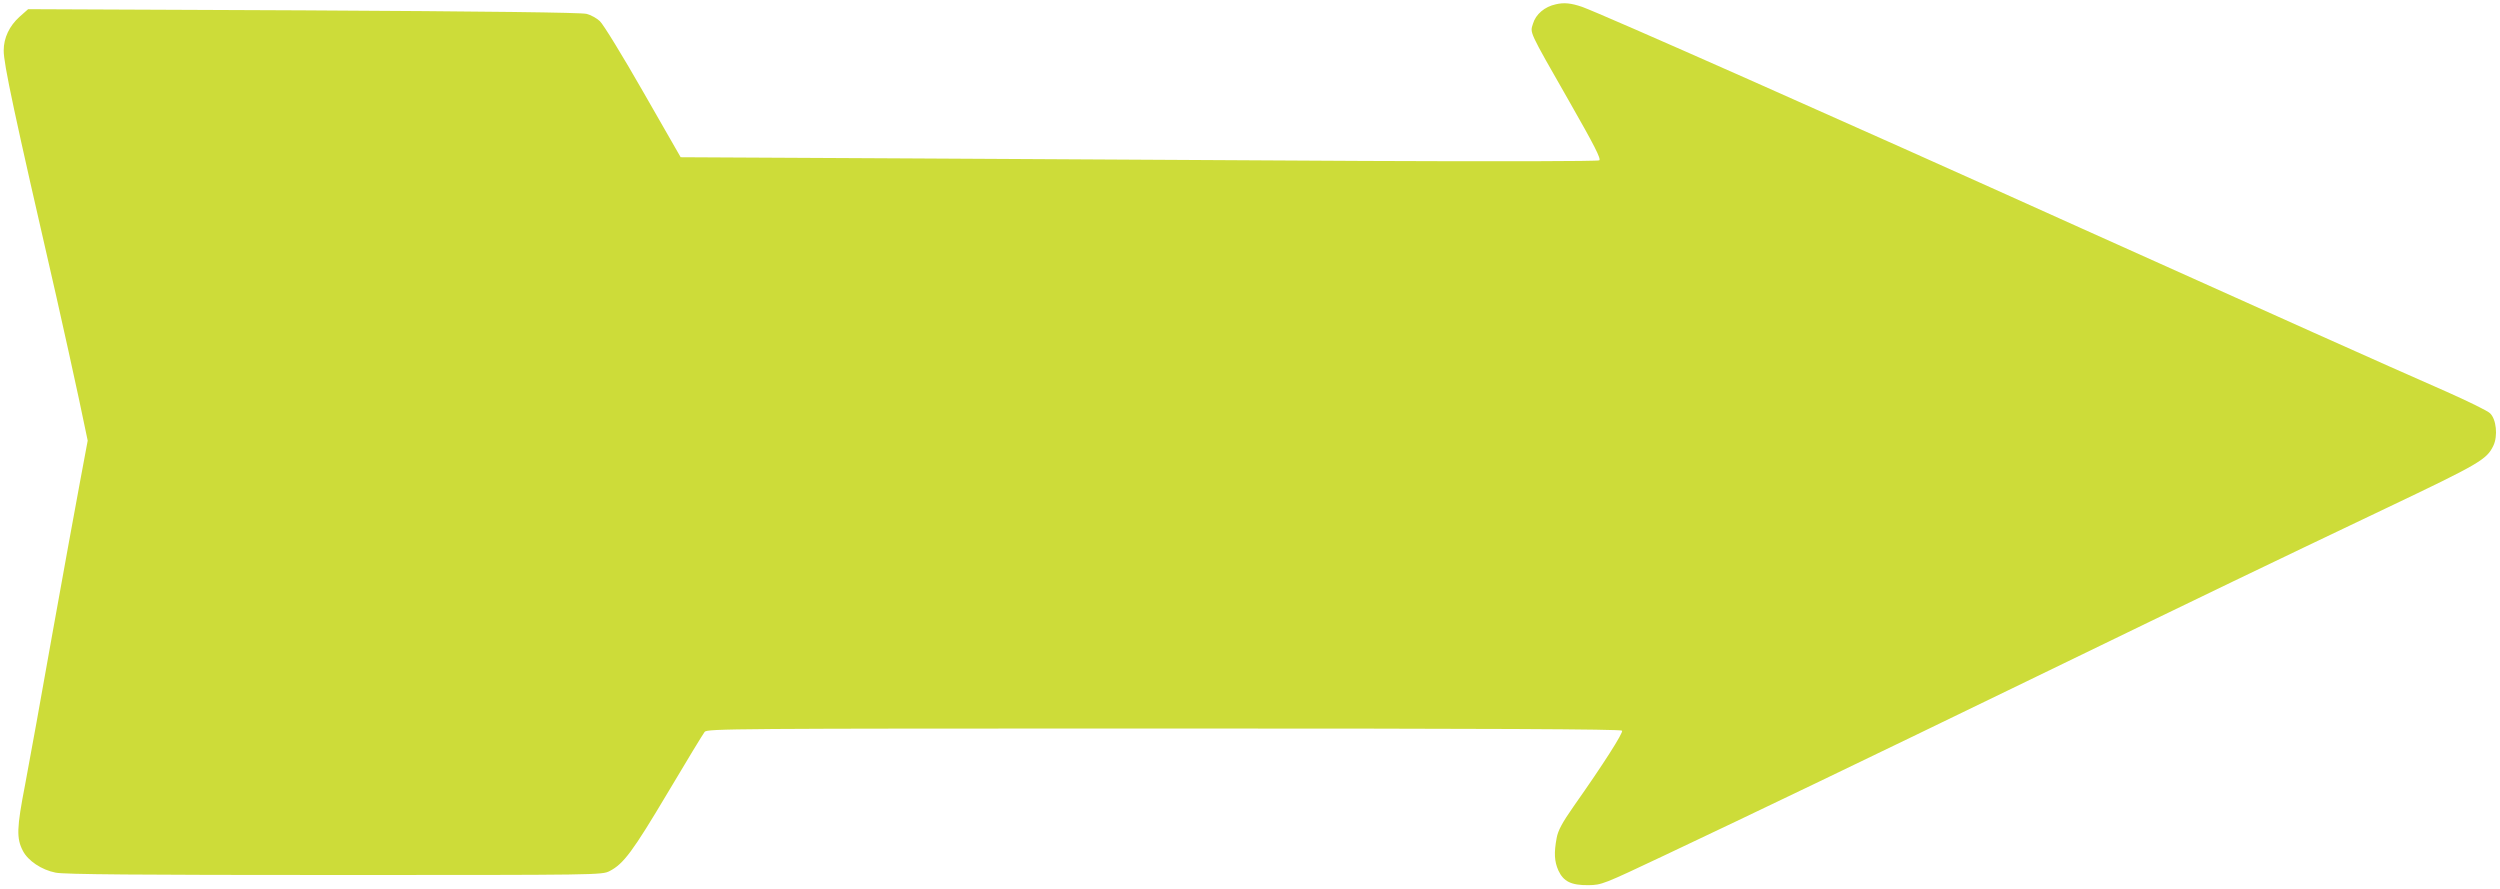
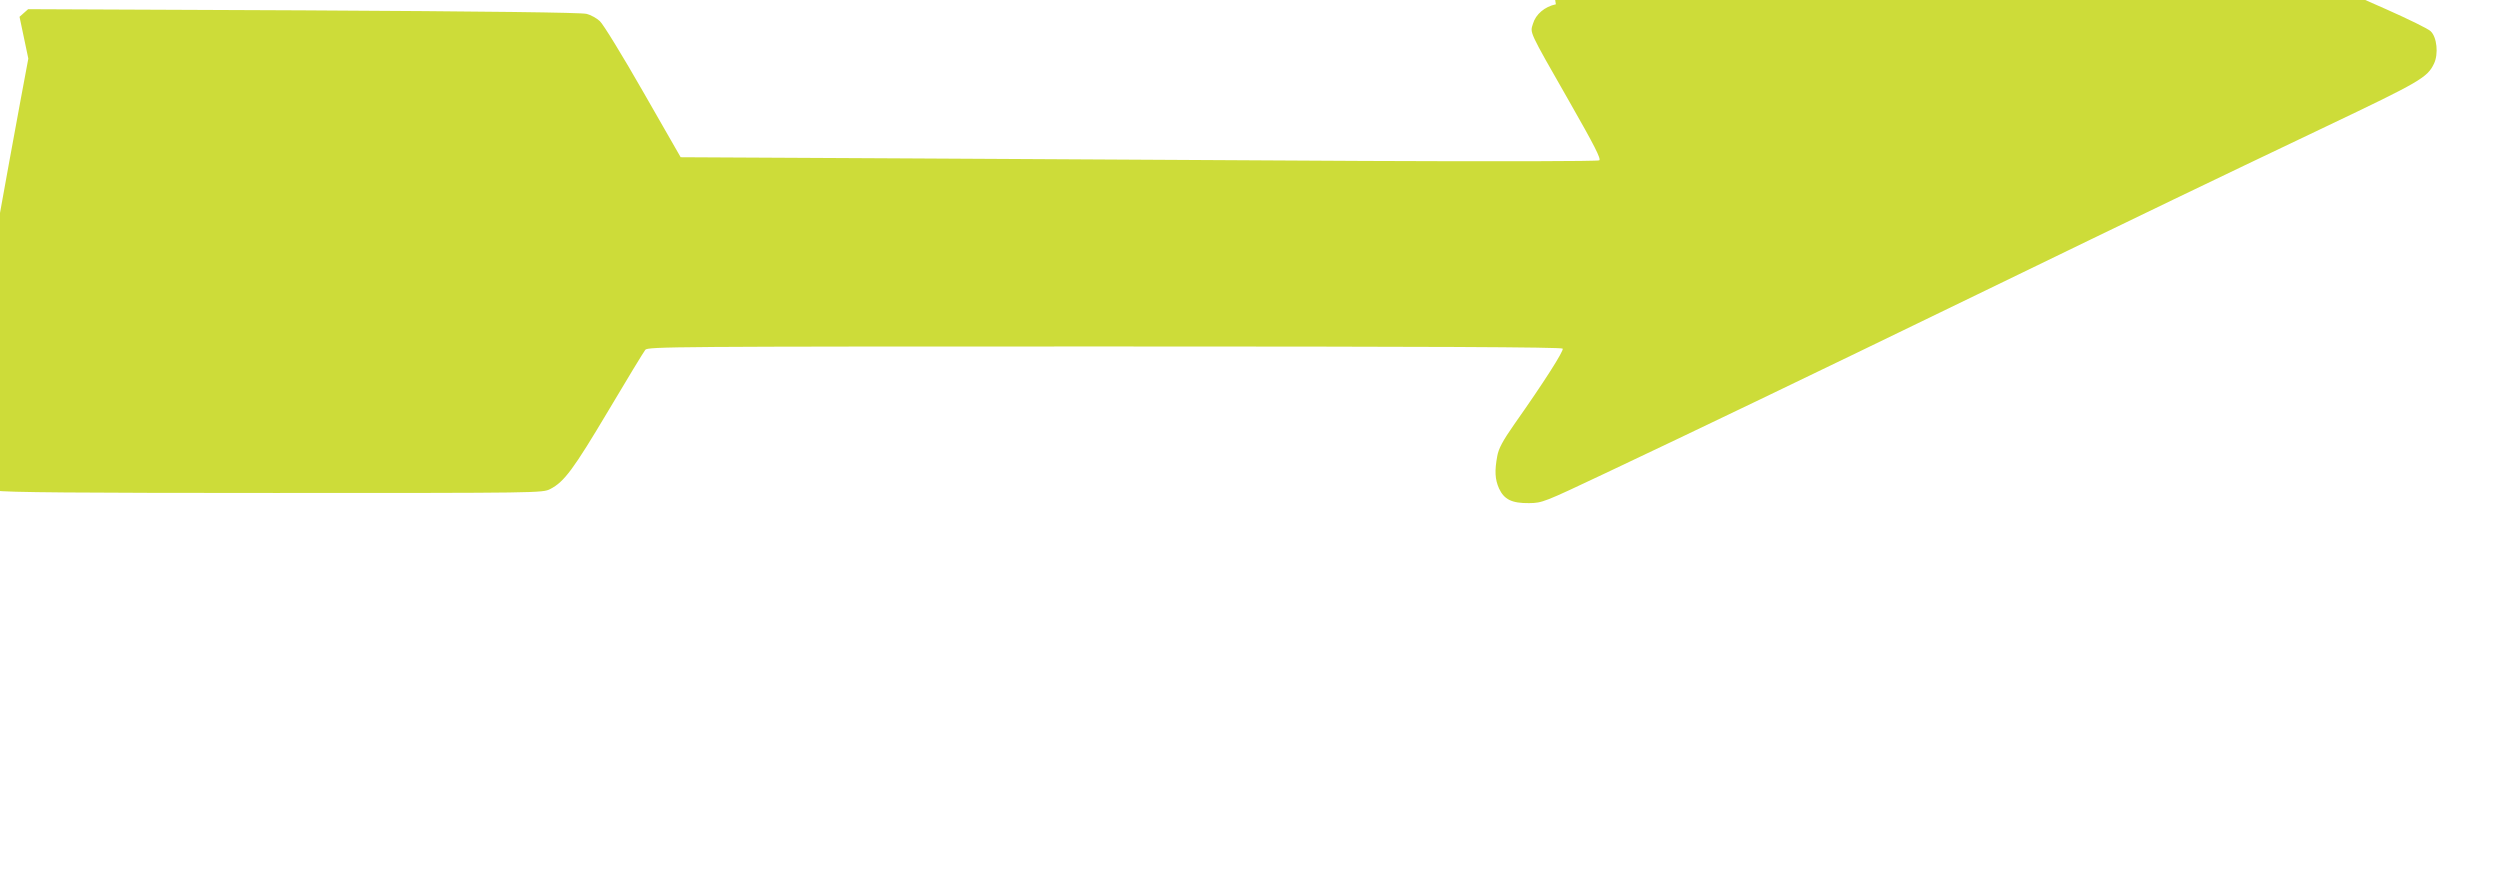
<svg xmlns="http://www.w3.org/2000/svg" version="1.0" width="1280pt" height="455pt" viewBox="0 0 1280 455" preserveAspectRatio="xMidYMid meet">
  <g transform="translate(0,455) scale(0.1,-0.1)" fill="#cddc39" stroke="none">
-     <path d="M7966 4528 c-57 -12 -103 -51 -117 -99 -15 -49 -26 -28 186 -399 129 -226 164 -295 153 -301 -7 -5 -529 -6 -1203 -3 -654 4 -1710 9 -2345 13 l-1155 6 -192 335 c-105 184 -205 347 -222 362 -16 15 -47 32 -68 37 -25 7 -511 13 -1449 18 l-1410 6 -44 -39 c-52 -47 -81 -108 -81 -172 -1 -66 53 -319 270 -1263 38 -169 90 -403 115 -521 l45 -214 -39 -209 c-22 -116 -85 -464 -141 -775 -55 -311 -118 -659 -140 -775 -44 -226 -45 -277 -12 -341 26 -51 96 -98 168 -112 43 -9 425 -12 1427 -12 1358 0 1369 0 1409 20 72 37 119 101 297 400 96 162 182 303 190 313 14 16 139 17 2353 17 1657 0 2340 -3 2344 -11 7 -10 -96 -172 -247 -386 -60 -86 -81 -125 -88 -164 -14 -75 -12 -119 9 -166 26 -56 65 -76 154 -75 68 1 75 4 386 151 476 225 999 476 1906 916 944 458 1146 555 1790 862 481 229 517 250 551 321 24 50 15 136 -17 166 -13 13 -114 62 -224 111 -315 138 -885 394 -1868 836 -1246 562 -2456 1098 -2557 1134 -56 19 -92 23 -134 13z" />
+     <path d="M7966 4528 c-57 -12 -103 -51 -117 -99 -15 -49 -26 -28 186 -399 129 -226 164 -295 153 -301 -7 -5 -529 -6 -1203 -3 -654 4 -1710 9 -2345 13 l-1155 6 -192 335 c-105 184 -205 347 -222 362 -16 15 -47 32 -68 37 -25 7 -511 13 -1449 18 l-1410 6 -44 -39 l45 -214 -39 -209 c-22 -116 -85 -464 -141 -775 -55 -311 -118 -659 -140 -775 -44 -226 -45 -277 -12 -341 26 -51 96 -98 168 -112 43 -9 425 -12 1427 -12 1358 0 1369 0 1409 20 72 37 119 101 297 400 96 162 182 303 190 313 14 16 139 17 2353 17 1657 0 2340 -3 2344 -11 7 -10 -96 -172 -247 -386 -60 -86 -81 -125 -88 -164 -14 -75 -12 -119 9 -166 26 -56 65 -76 154 -75 68 1 75 4 386 151 476 225 999 476 1906 916 944 458 1146 555 1790 862 481 229 517 250 551 321 24 50 15 136 -17 166 -13 13 -114 62 -224 111 -315 138 -885 394 -1868 836 -1246 562 -2456 1098 -2557 1134 -56 19 -92 23 -134 13z" />
  </g>
</svg>